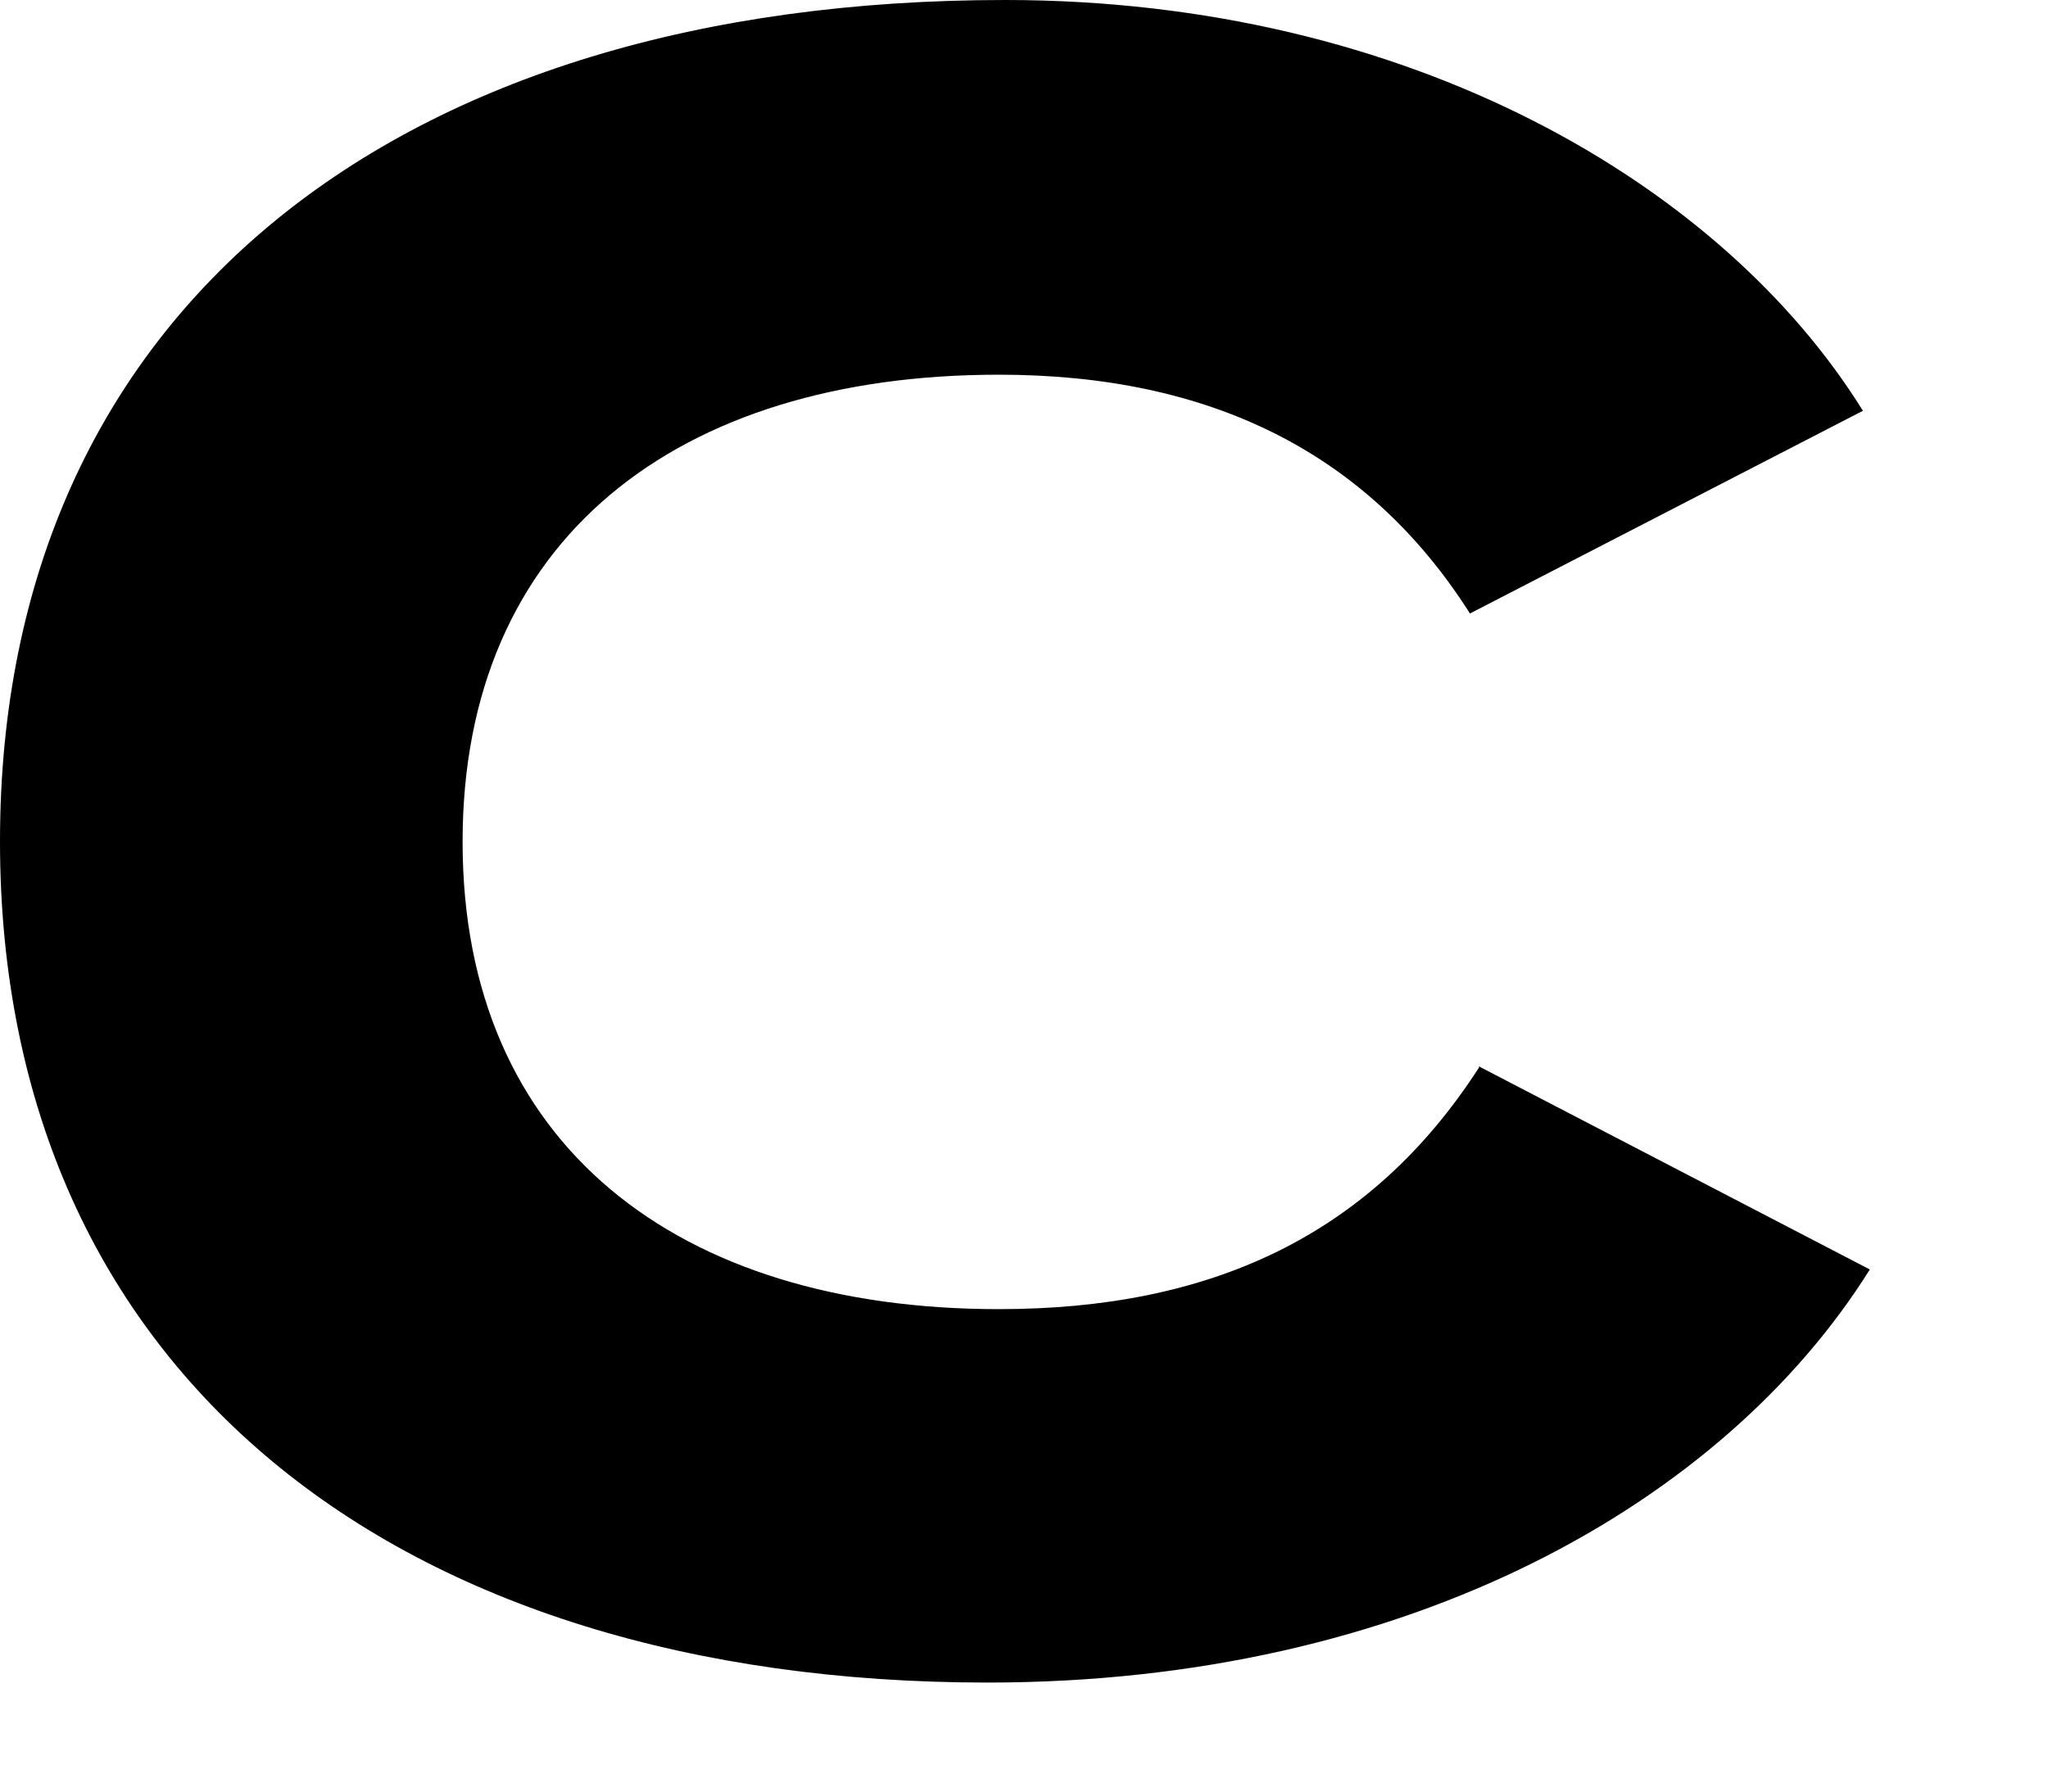
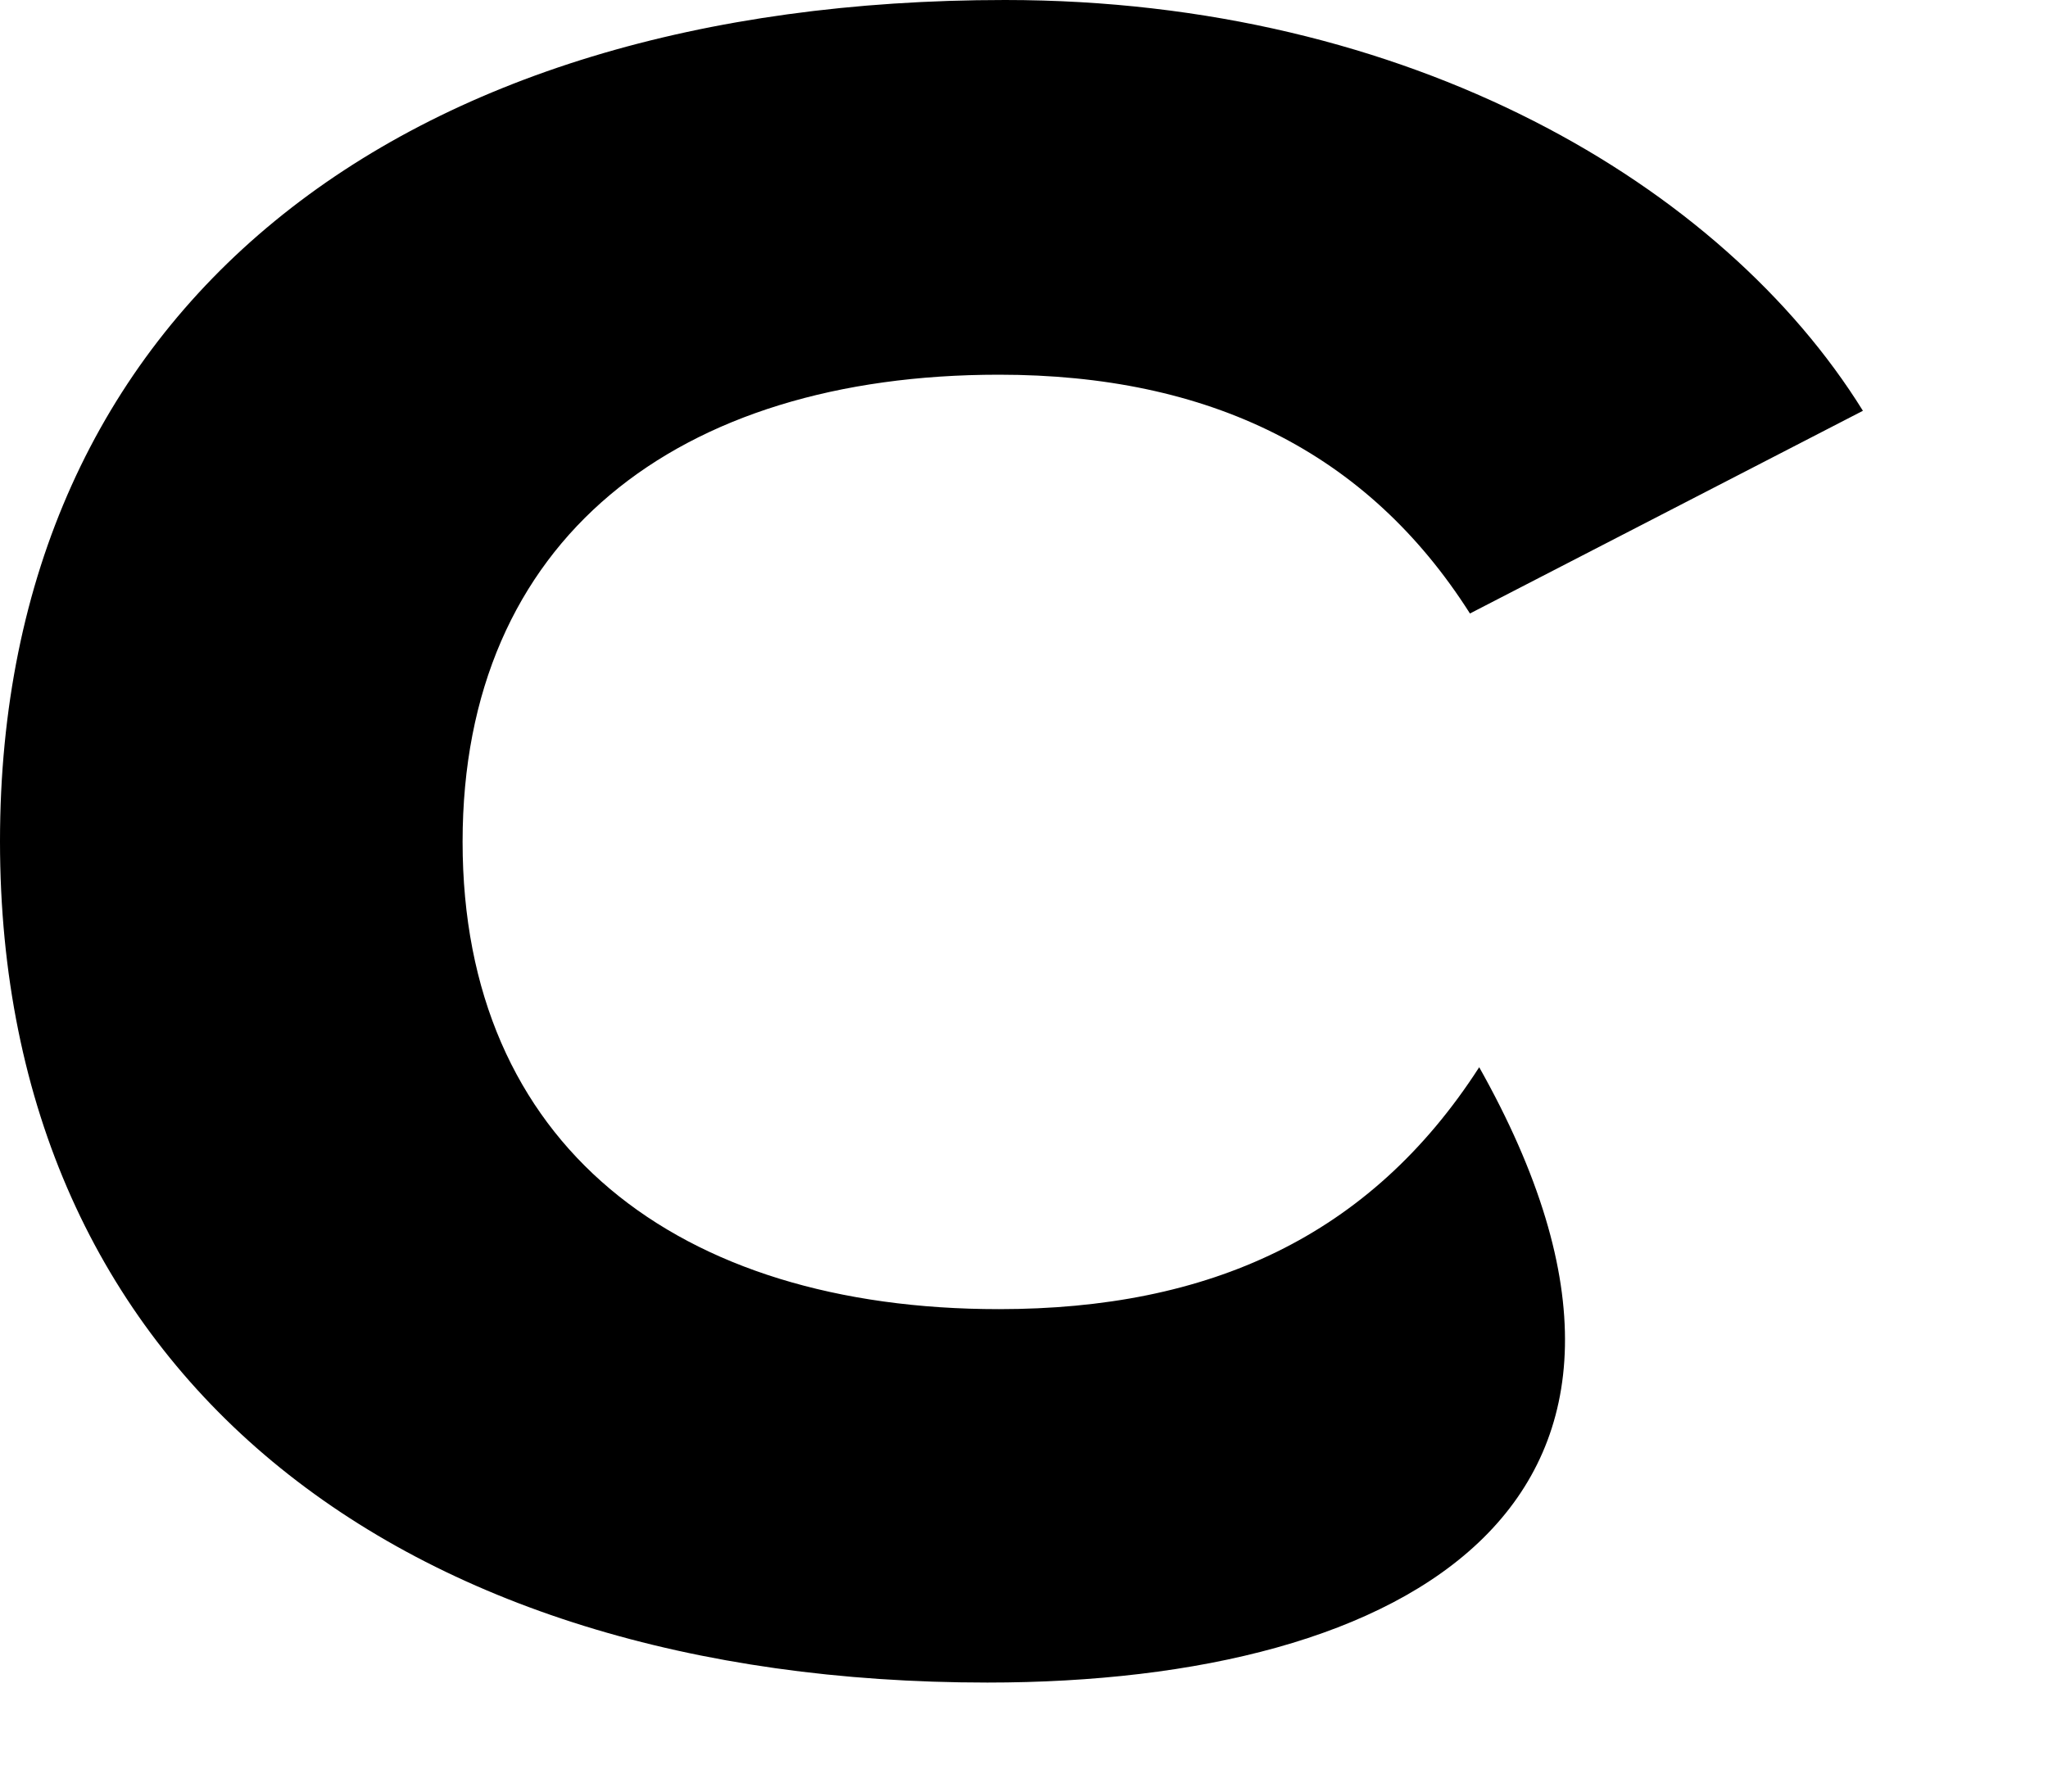
<svg xmlns="http://www.w3.org/2000/svg" fill="none" height="100%" overflow="visible" preserveAspectRatio="none" style="display: block;" viewBox="0 0 8 7" width="100%">
-   <path d="M5.776 4.166L7.304 4.96C6.736 5.868 5.506 6.574 3.857 6.574C1.553 6.574 0 5.367 0 3.287C0 1.208 1.553 0 3.926 0C5.506 0 6.729 0.722 7.277 1.605L5.742 2.397C5.34 1.764 4.722 1.464 3.902 1.464C2.645 1.464 1.807 2.107 1.807 3.289C1.807 4.472 2.645 5.115 3.902 5.115C4.722 5.115 5.351 4.833 5.778 4.17L5.776 4.166Z" fill="black" id="Vector" />
+   <path d="M5.776 4.166C6.736 5.868 5.506 6.574 3.857 6.574C1.553 6.574 0 5.367 0 3.287C0 1.208 1.553 0 3.926 0C5.506 0 6.729 0.722 7.277 1.605L5.742 2.397C5.34 1.764 4.722 1.464 3.902 1.464C2.645 1.464 1.807 2.107 1.807 3.289C1.807 4.472 2.645 5.115 3.902 5.115C4.722 5.115 5.351 4.833 5.778 4.17L5.776 4.166Z" fill="black" id="Vector" />
</svg>